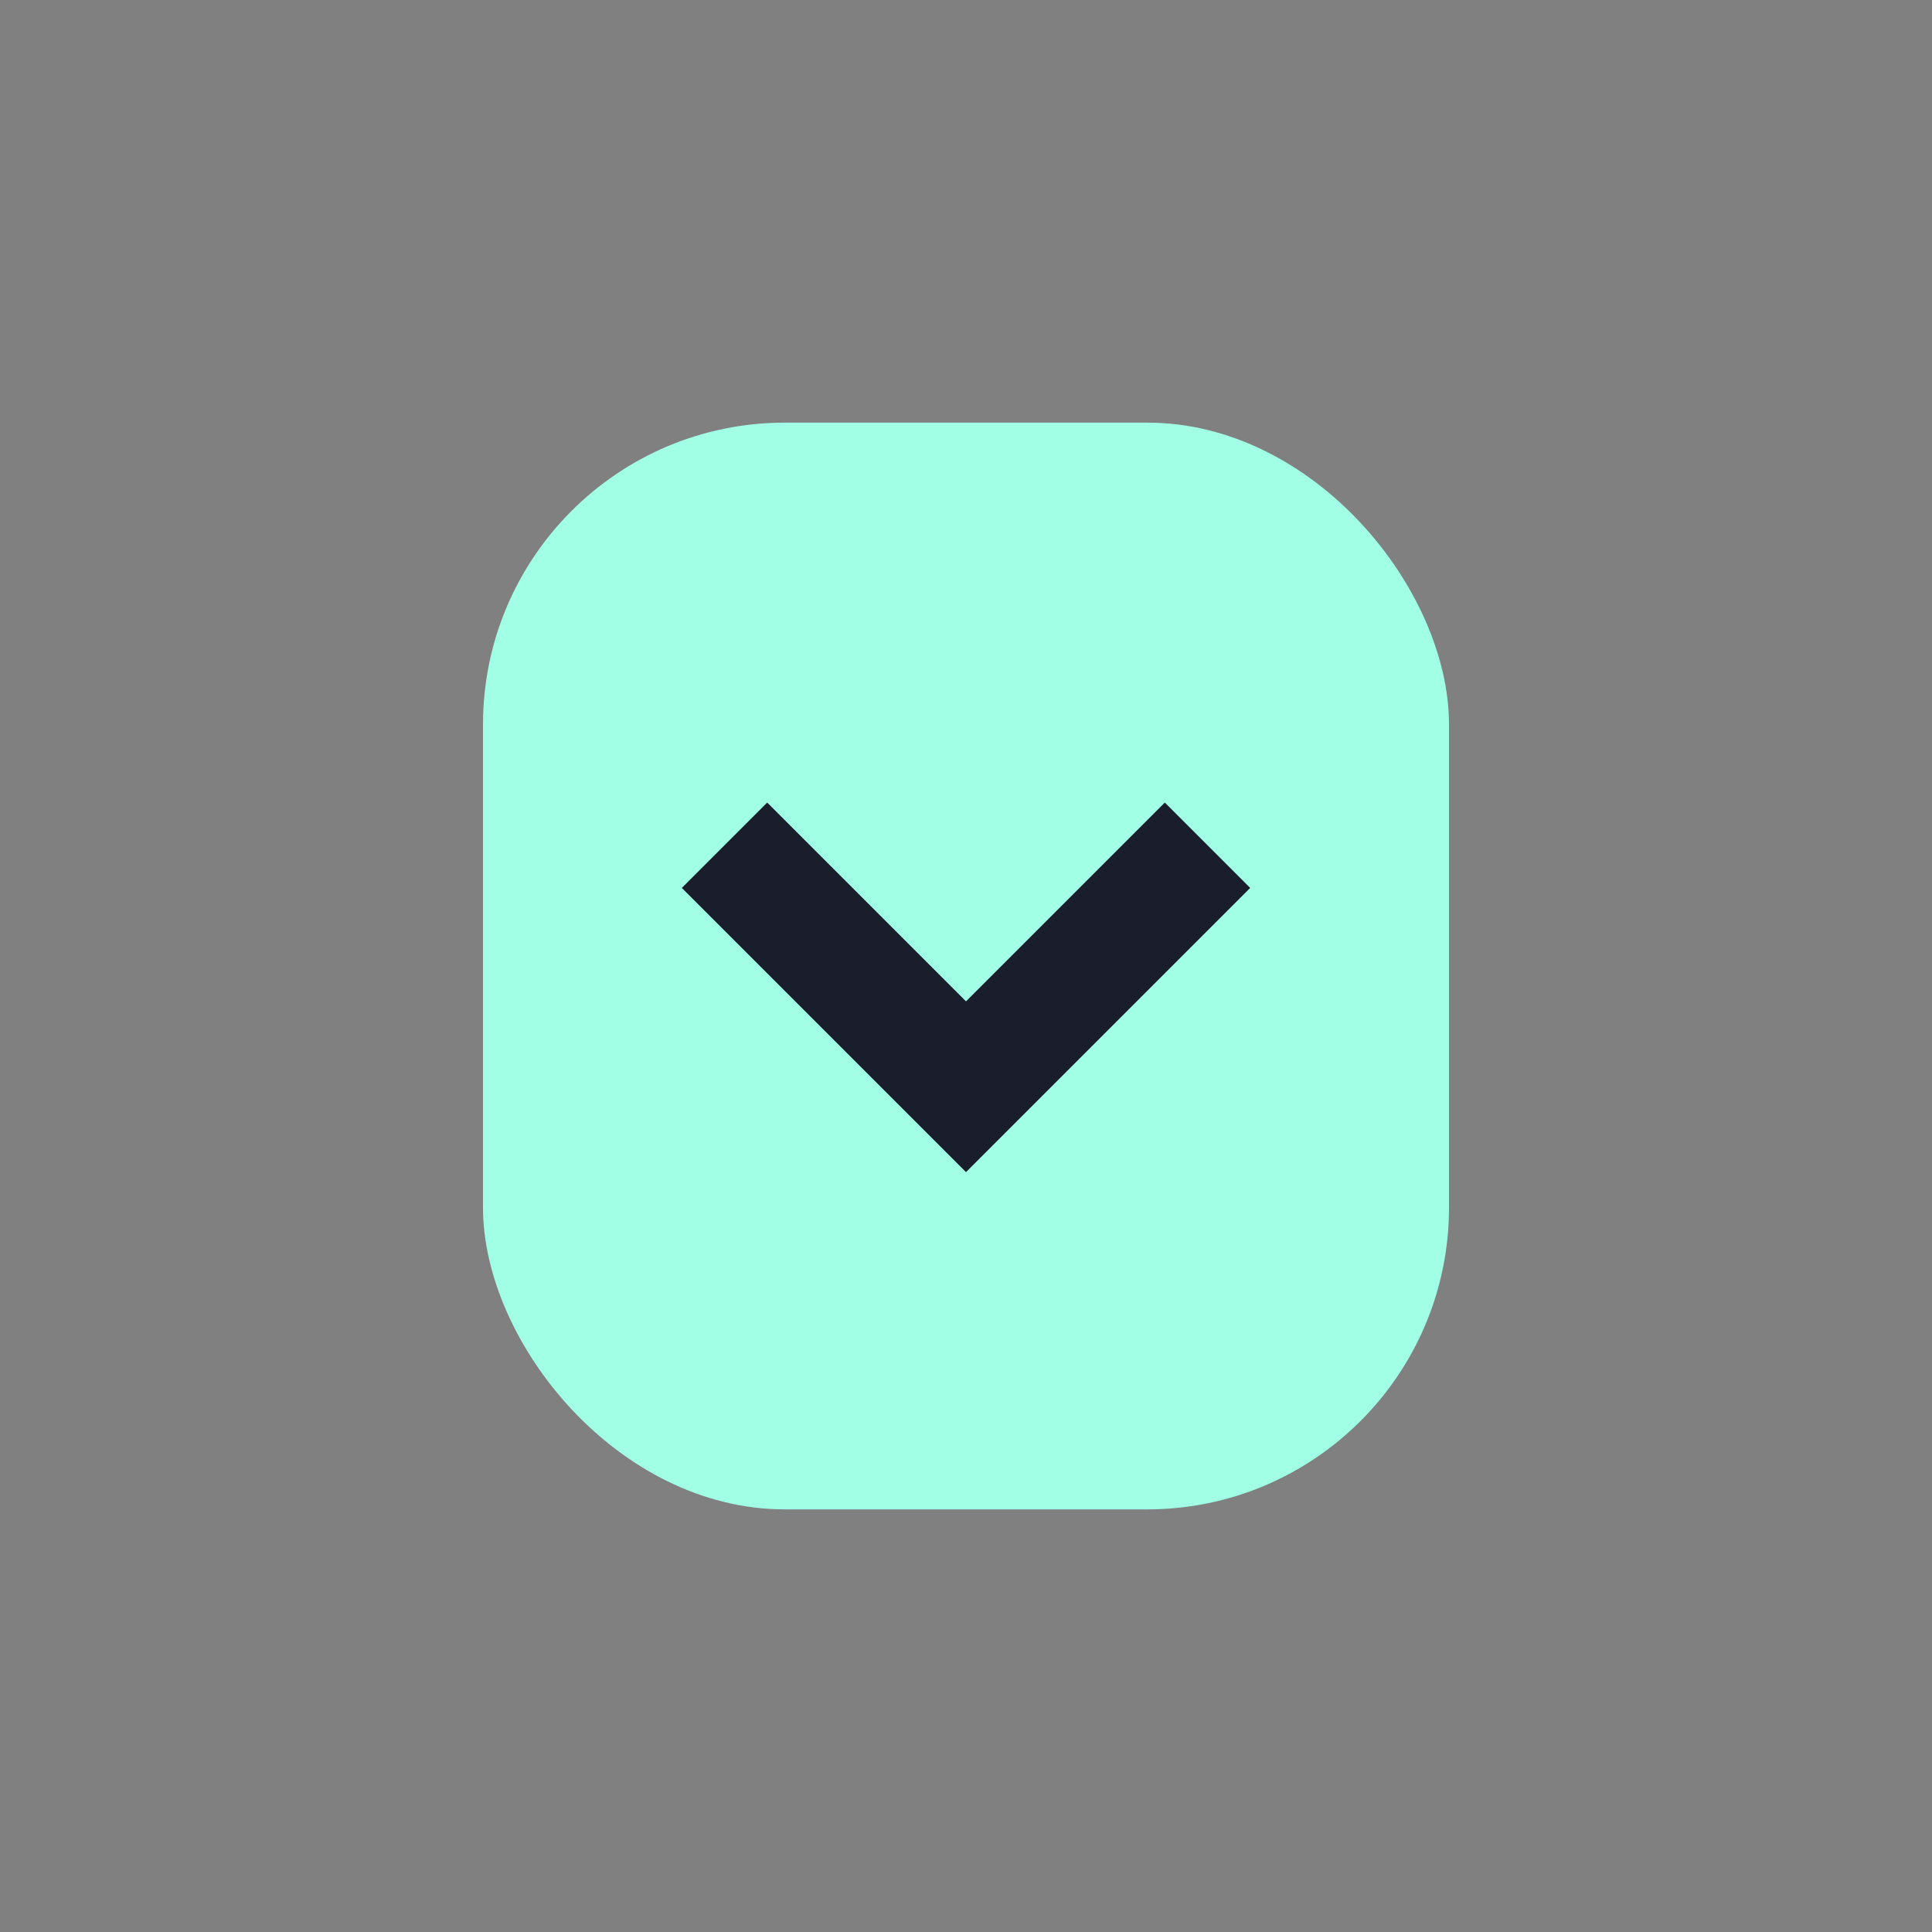
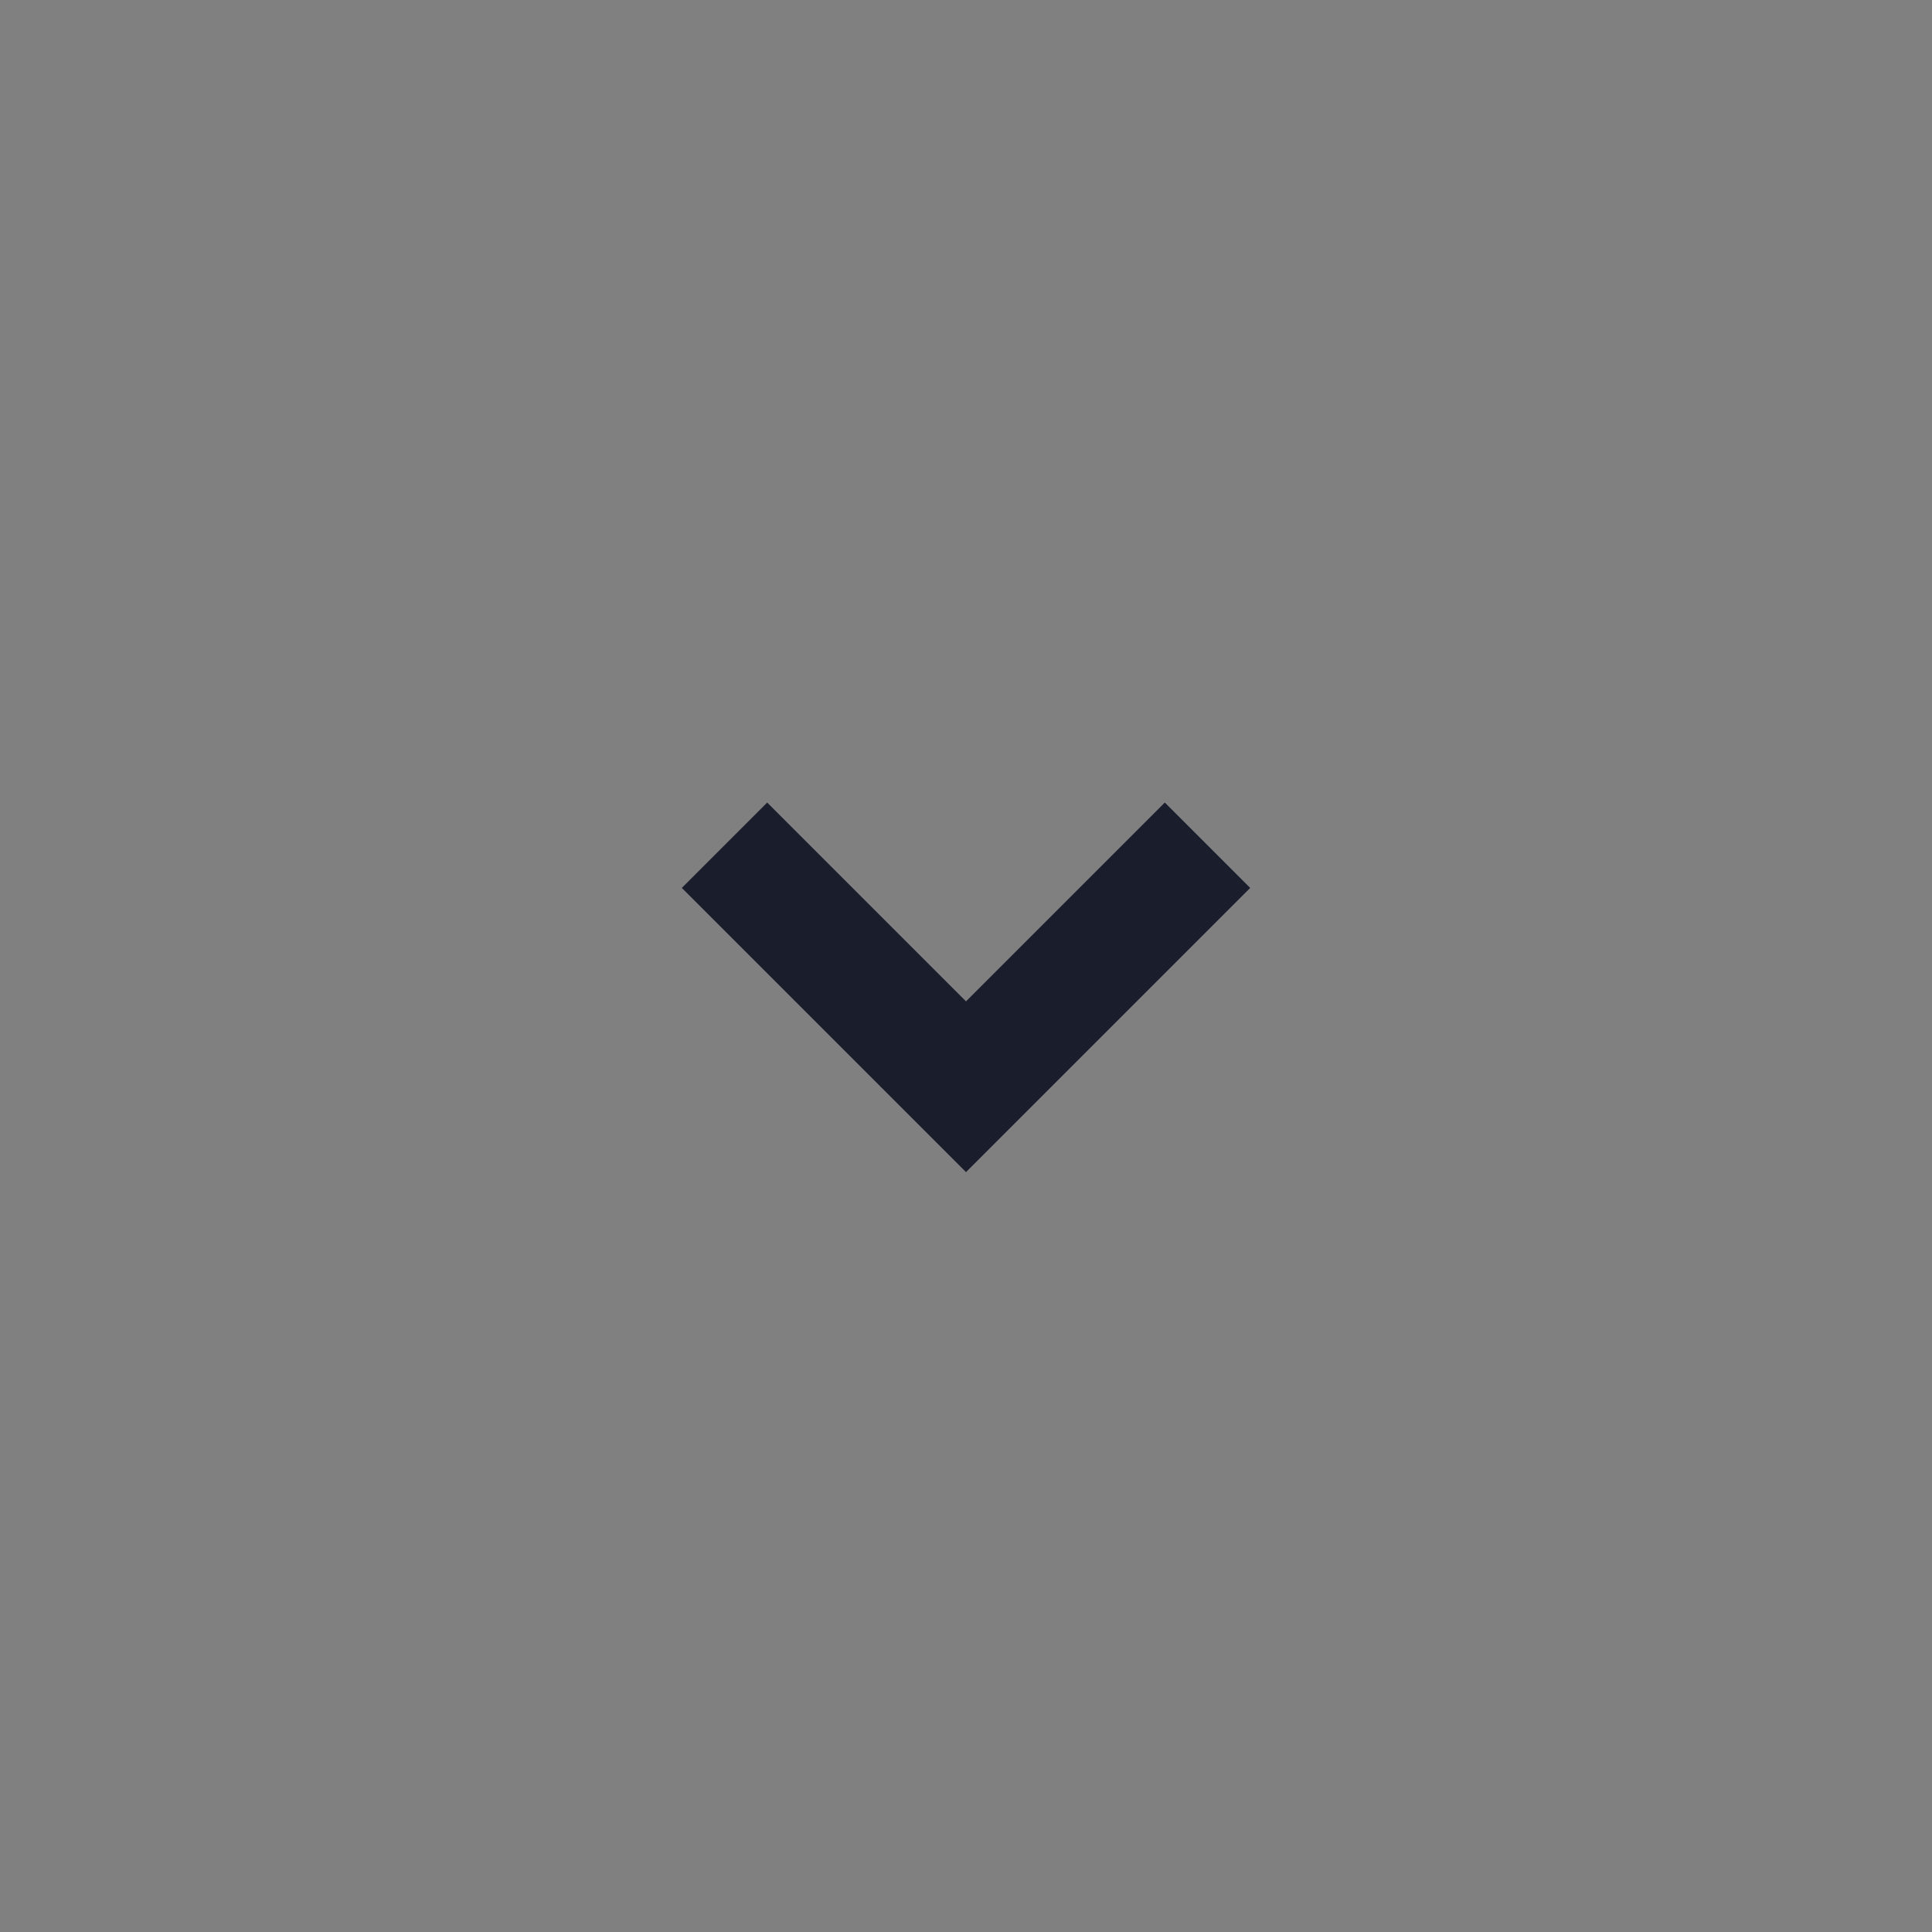
<svg xmlns="http://www.w3.org/2000/svg" width="32" height="32" viewBox="0 0 32 32">
  <rect x="0" y="0" width="32" height="32" fill="#808080" stroke="none" />
-   <rect x="8" y="7" width="16" height="18" rx="5" fill="#A1FFE6" />
  <path d="M12 14l4 4 4-4" stroke="#191D2C" stroke-width="2" fill="none" />
</svg>